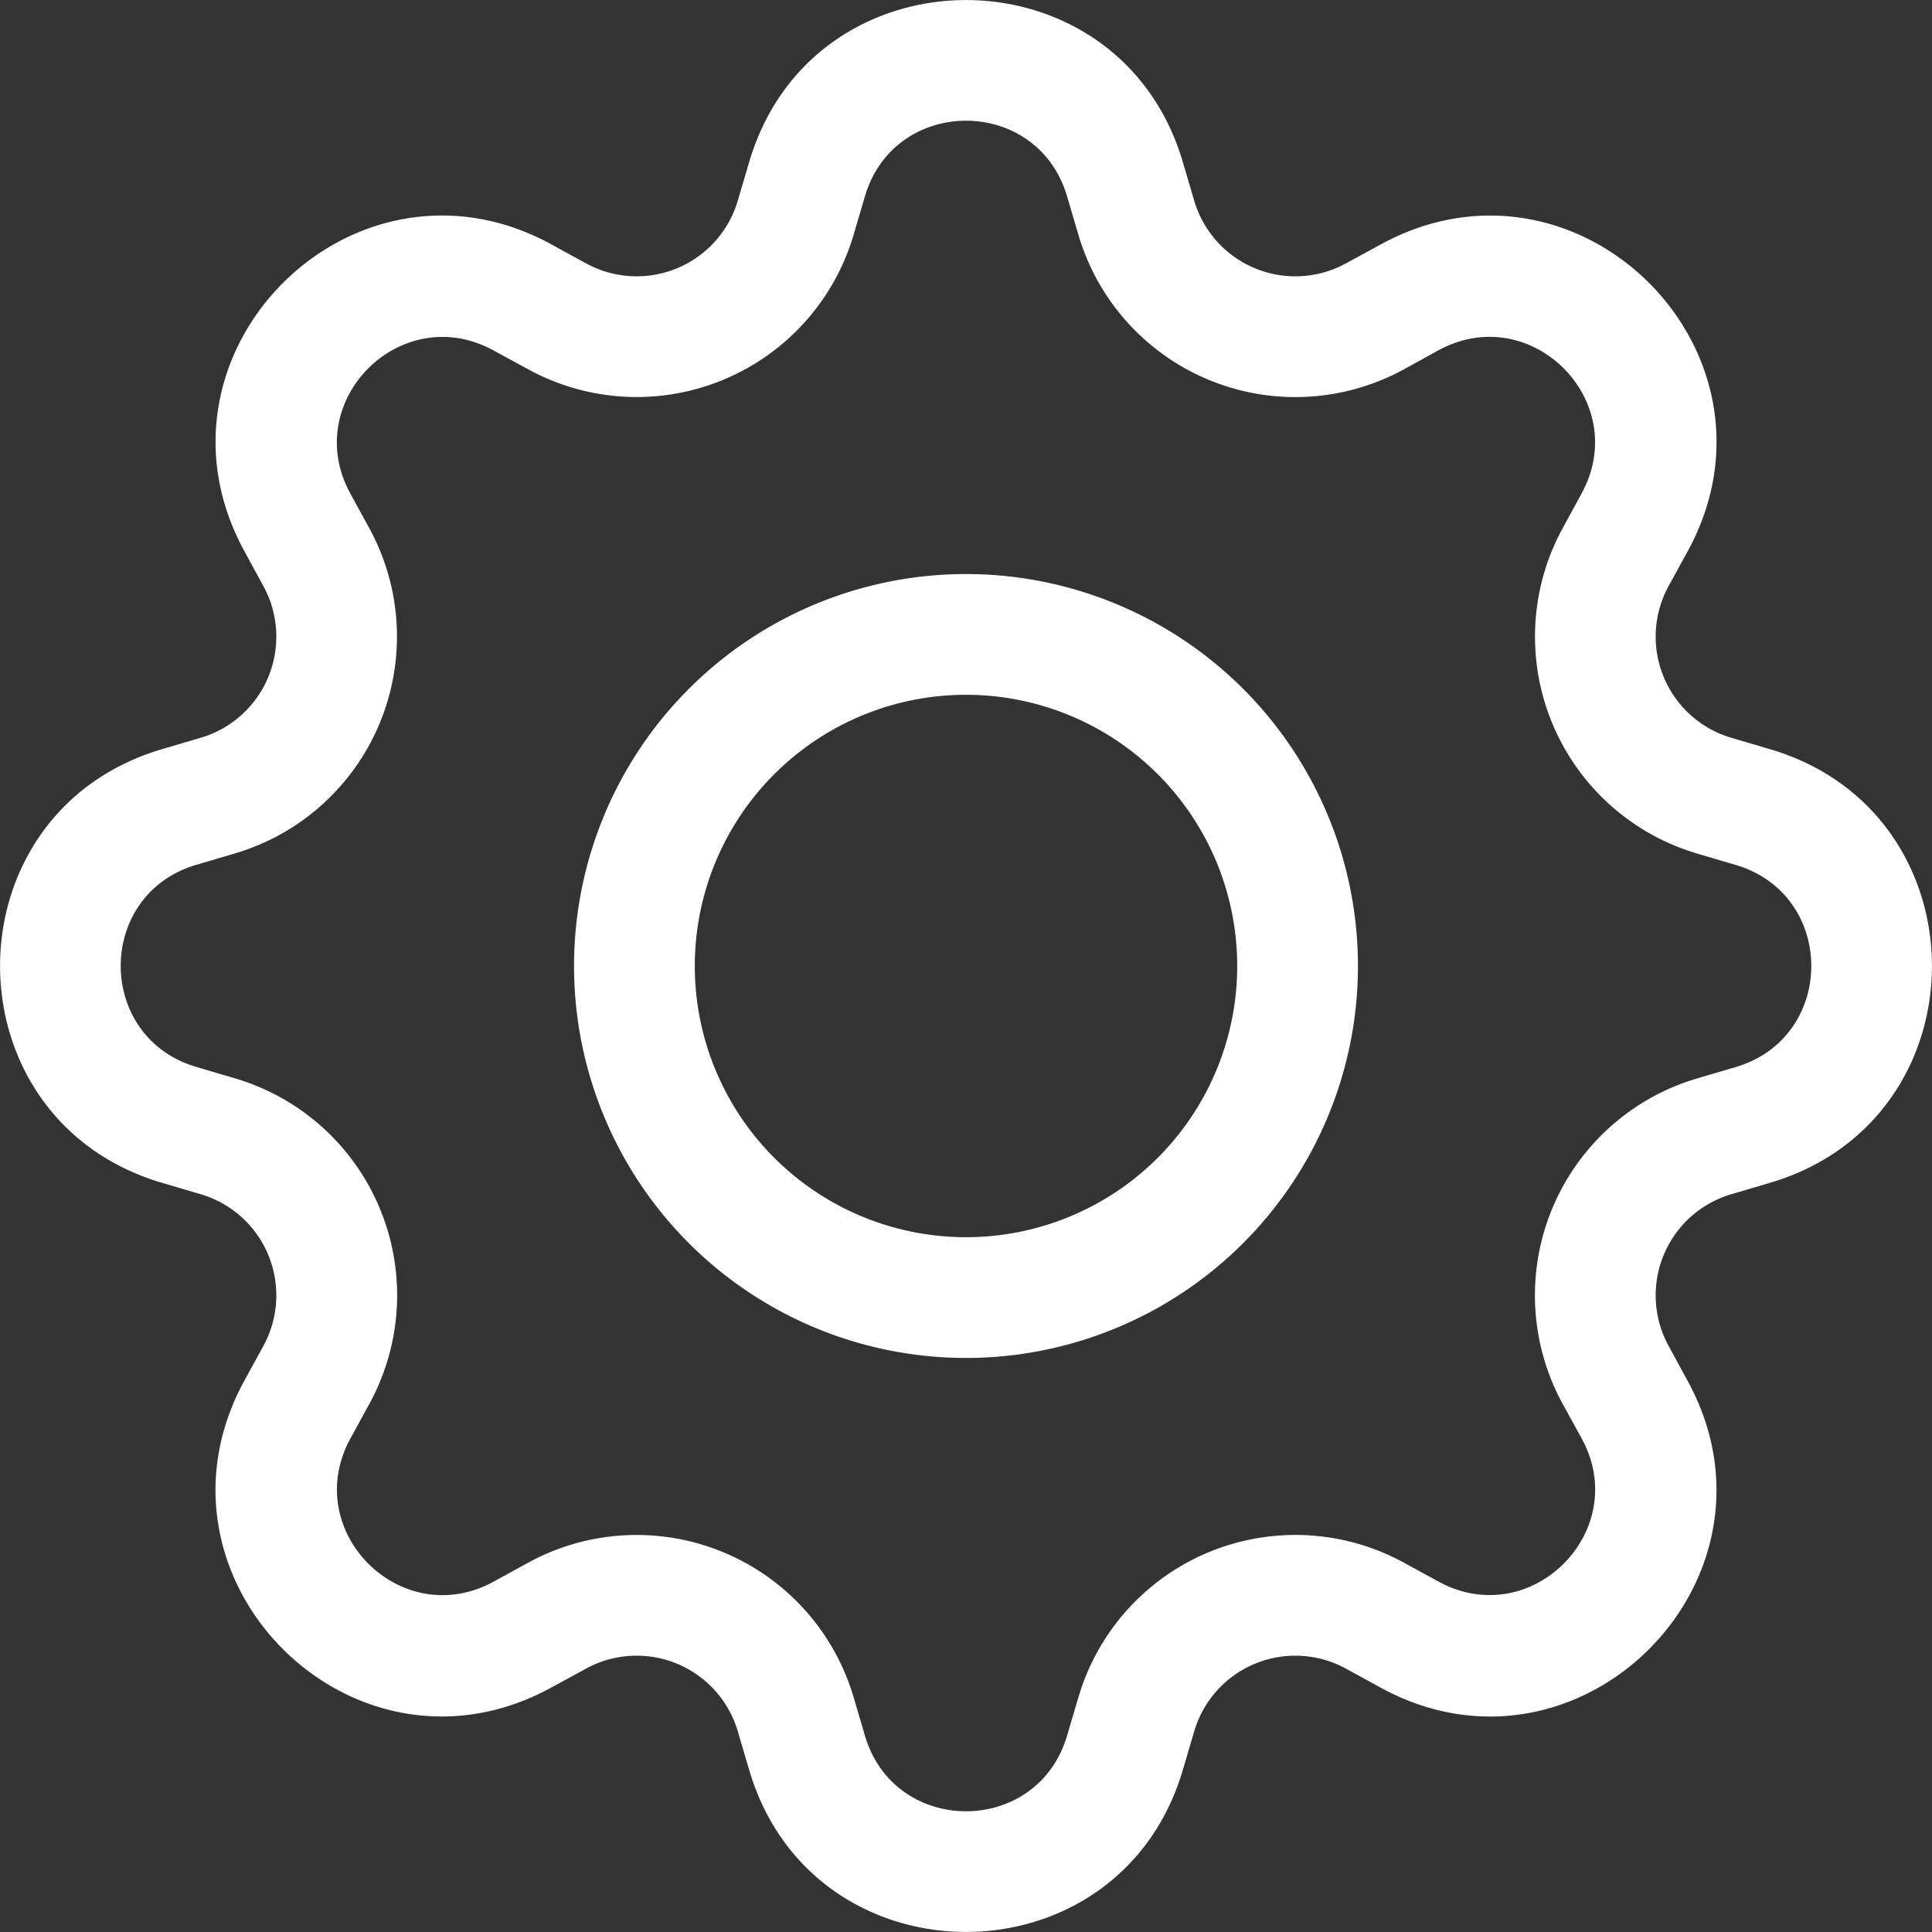
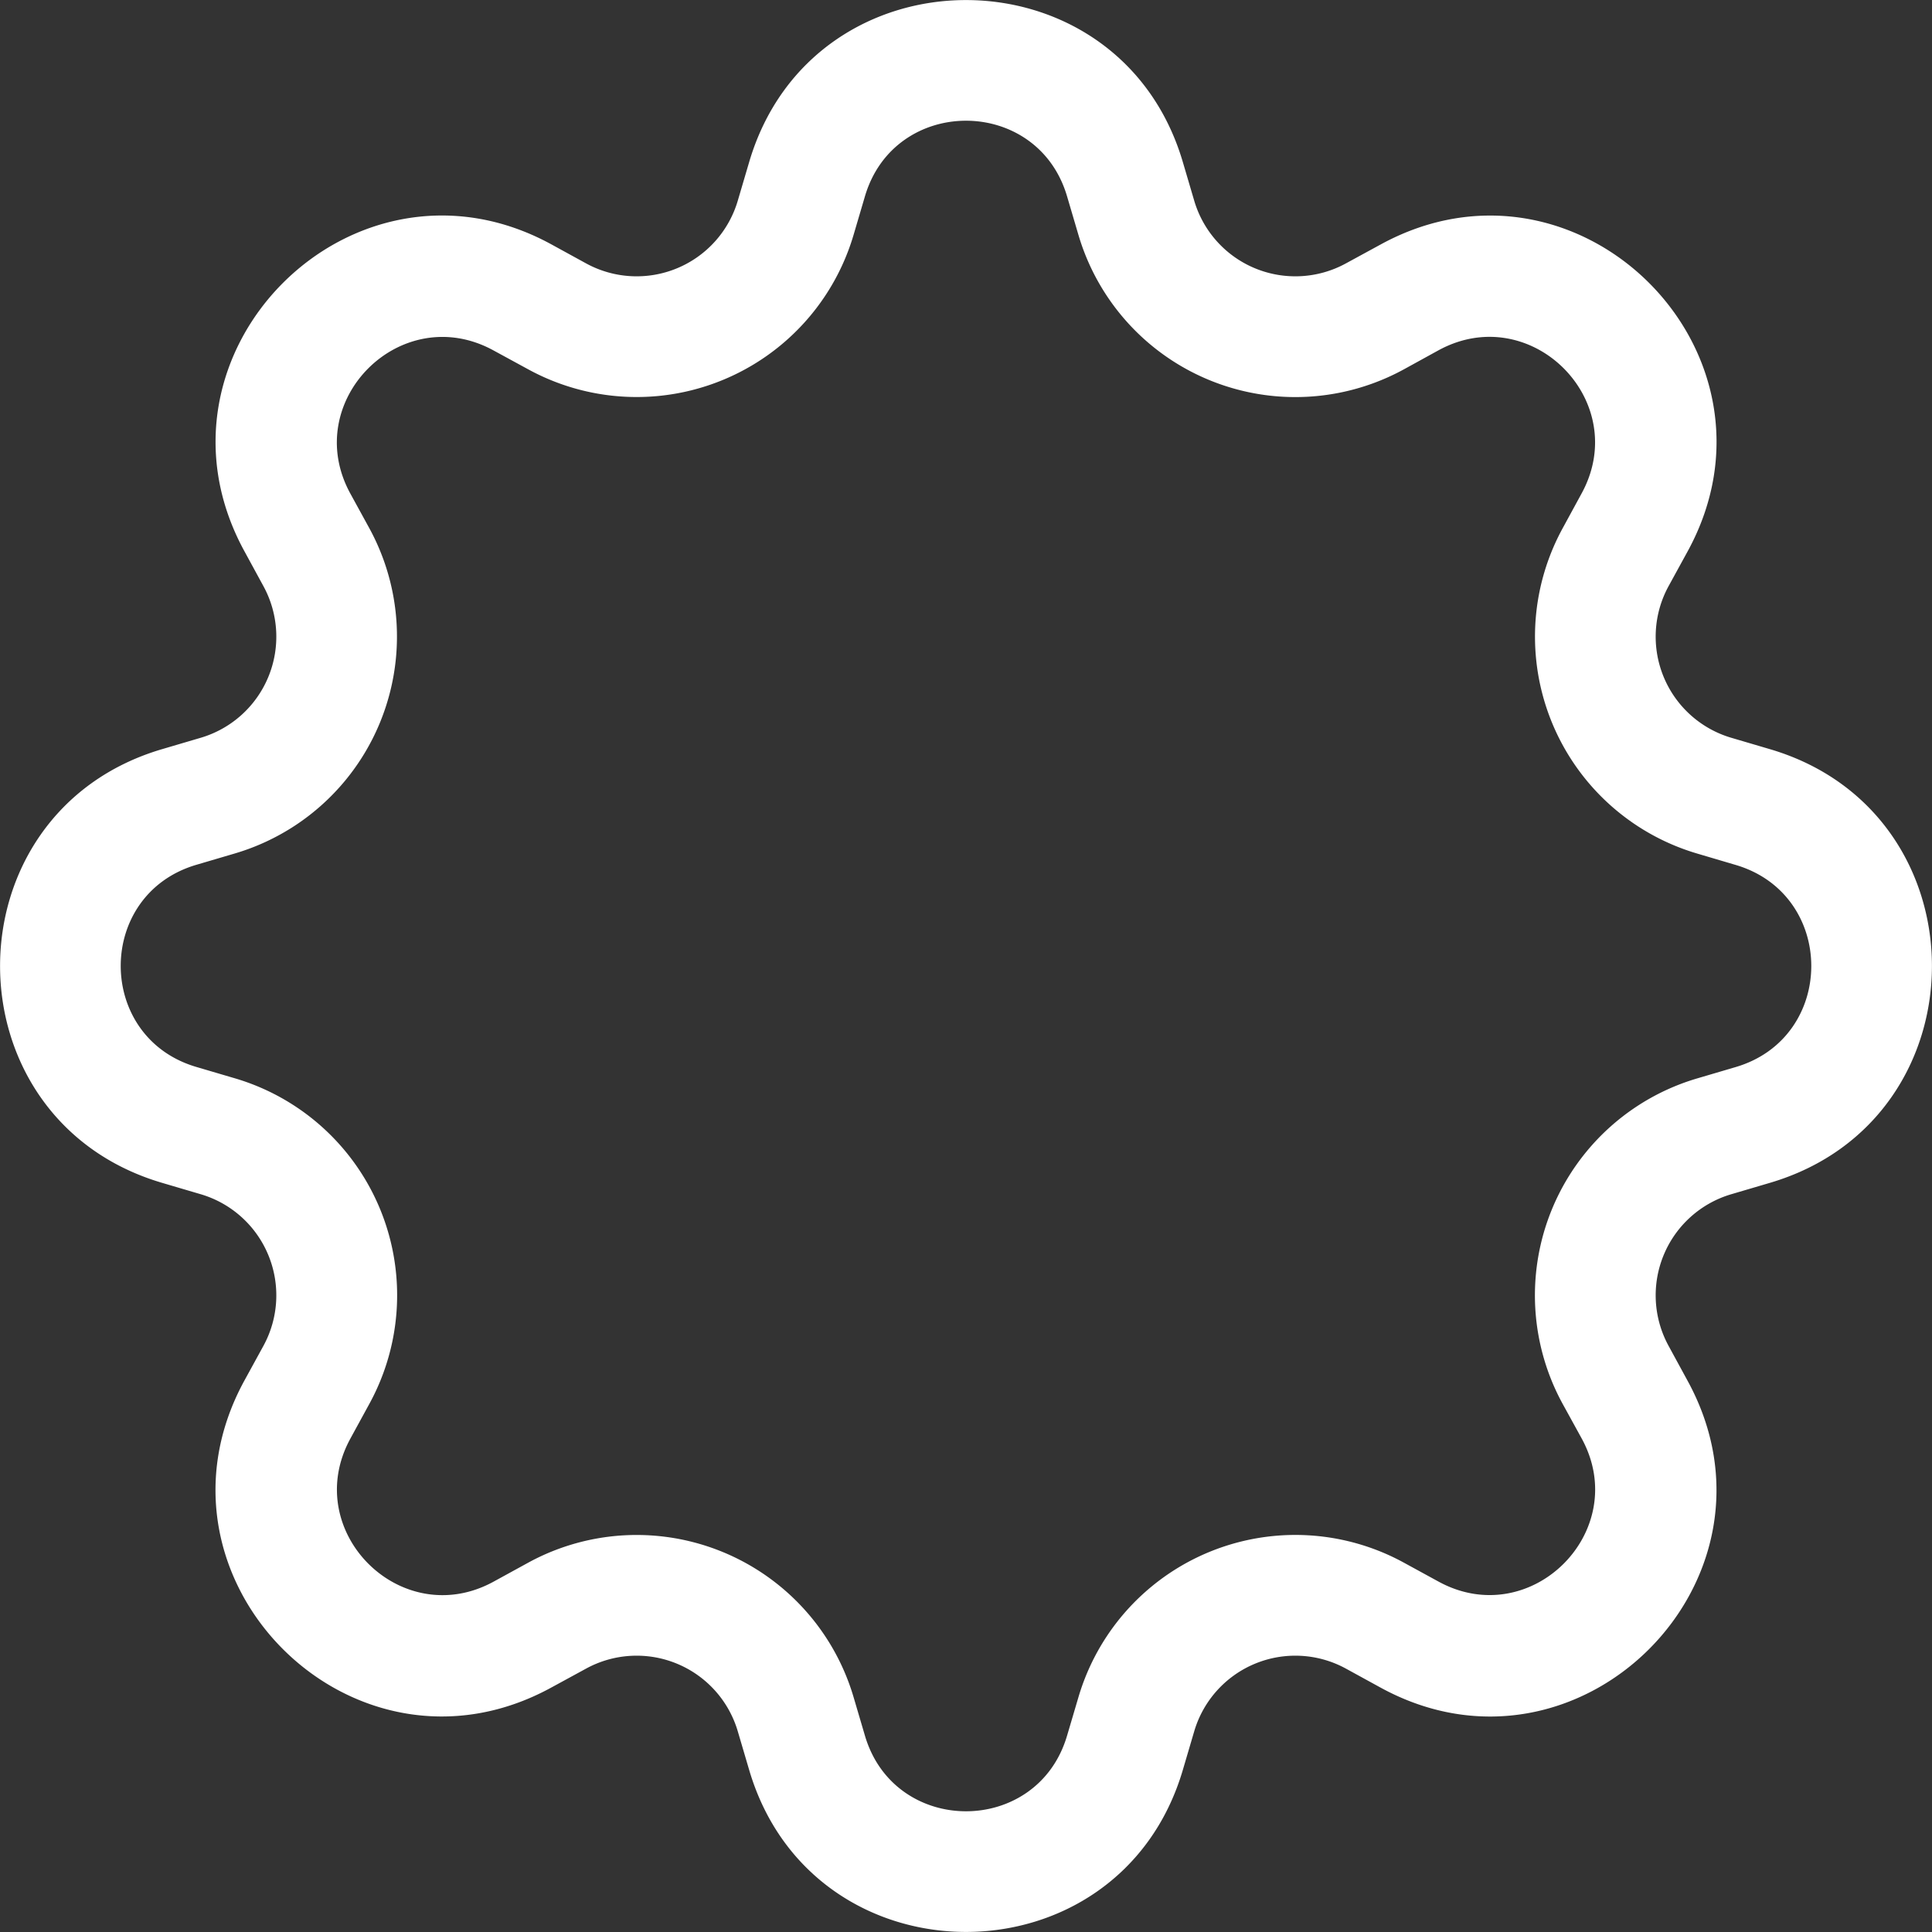
<svg xmlns="http://www.w3.org/2000/svg" width="16" height="16" fill="#fff" class="bi bi-gear">
  <rect width="100%" height="100%" fill="#333333" stroke="none" />
-   <path d="M8 4.754a3.246 3.246 0 100 6.492 3.246 3.246 0 000-6.492zM5.754 8a2.246 2.246 0 114.492 0 2.246 2.246 0 01-4.492 0z" />
  <path d="M9.796 1.343c-.527-1.79-3.065-1.79-3.592 0l-.094.319a.873.873 0 01-1.255.52l-.292-.16c-1.64-.892-3.433.902-2.54 2.541l.159.292a.873.873 0 01-.52 1.255l-.319.094c-1.79.527-1.79 3.065 0 3.592l.319.094a.873.873 0 01.52 1.255l-.16.292c-.892 1.64.901 3.434 2.541 2.54l.292-.159a.873.873 0 011.255.52l.094.319c.527 1.79 3.065 1.79 3.592 0l.094-.319a.873.873 0 011.255-.52l.292.16c1.64.893 3.434-.902 2.54-2.541l-.159-.292a.873.873 0 01.52-1.255l.319-.094c1.79-.527 1.79-3.065 0-3.592l-.319-.094a.873.873 0 01-.52-1.255l.16-.292c.893-1.64-.902-3.433-2.541-2.54l-.292.159a.873.873 0 01-1.255-.52l-.094-.319zm-2.633.283c.246-.835 1.428-.835 1.674 0l.094.319a1.873 1.873 0 002.693 1.115l.291-.16c.764-.415 1.6.42 1.184 1.185l-.159.292a1.873 1.873 0 001.116 2.692l.318.094c.835.246.835 1.428 0 1.674l-.319.094a1.873 1.873 0 00-1.115 2.693l.16.291c.415.764-.42 1.6-1.185 1.184l-.291-.159a1.873 1.873 0 00-2.693 1.116l-.094.318c-.246.835-1.428.835-1.674 0l-.094-.319a1.873 1.873 0 00-2.692-1.115l-.292.16c-.764.415-1.6-.42-1.184-1.185l.159-.291A1.873 1.873 0 001.945 8.93l-.319-.094c-.835-.246-.835-1.428 0-1.674l.319-.094A1.873 1.873 0 003.06 4.377l-.16-.292c-.415-.764.42-1.6 1.185-1.184l.292.159a1.873 1.873 0 002.692-1.115l.094-.319z" />
</svg>